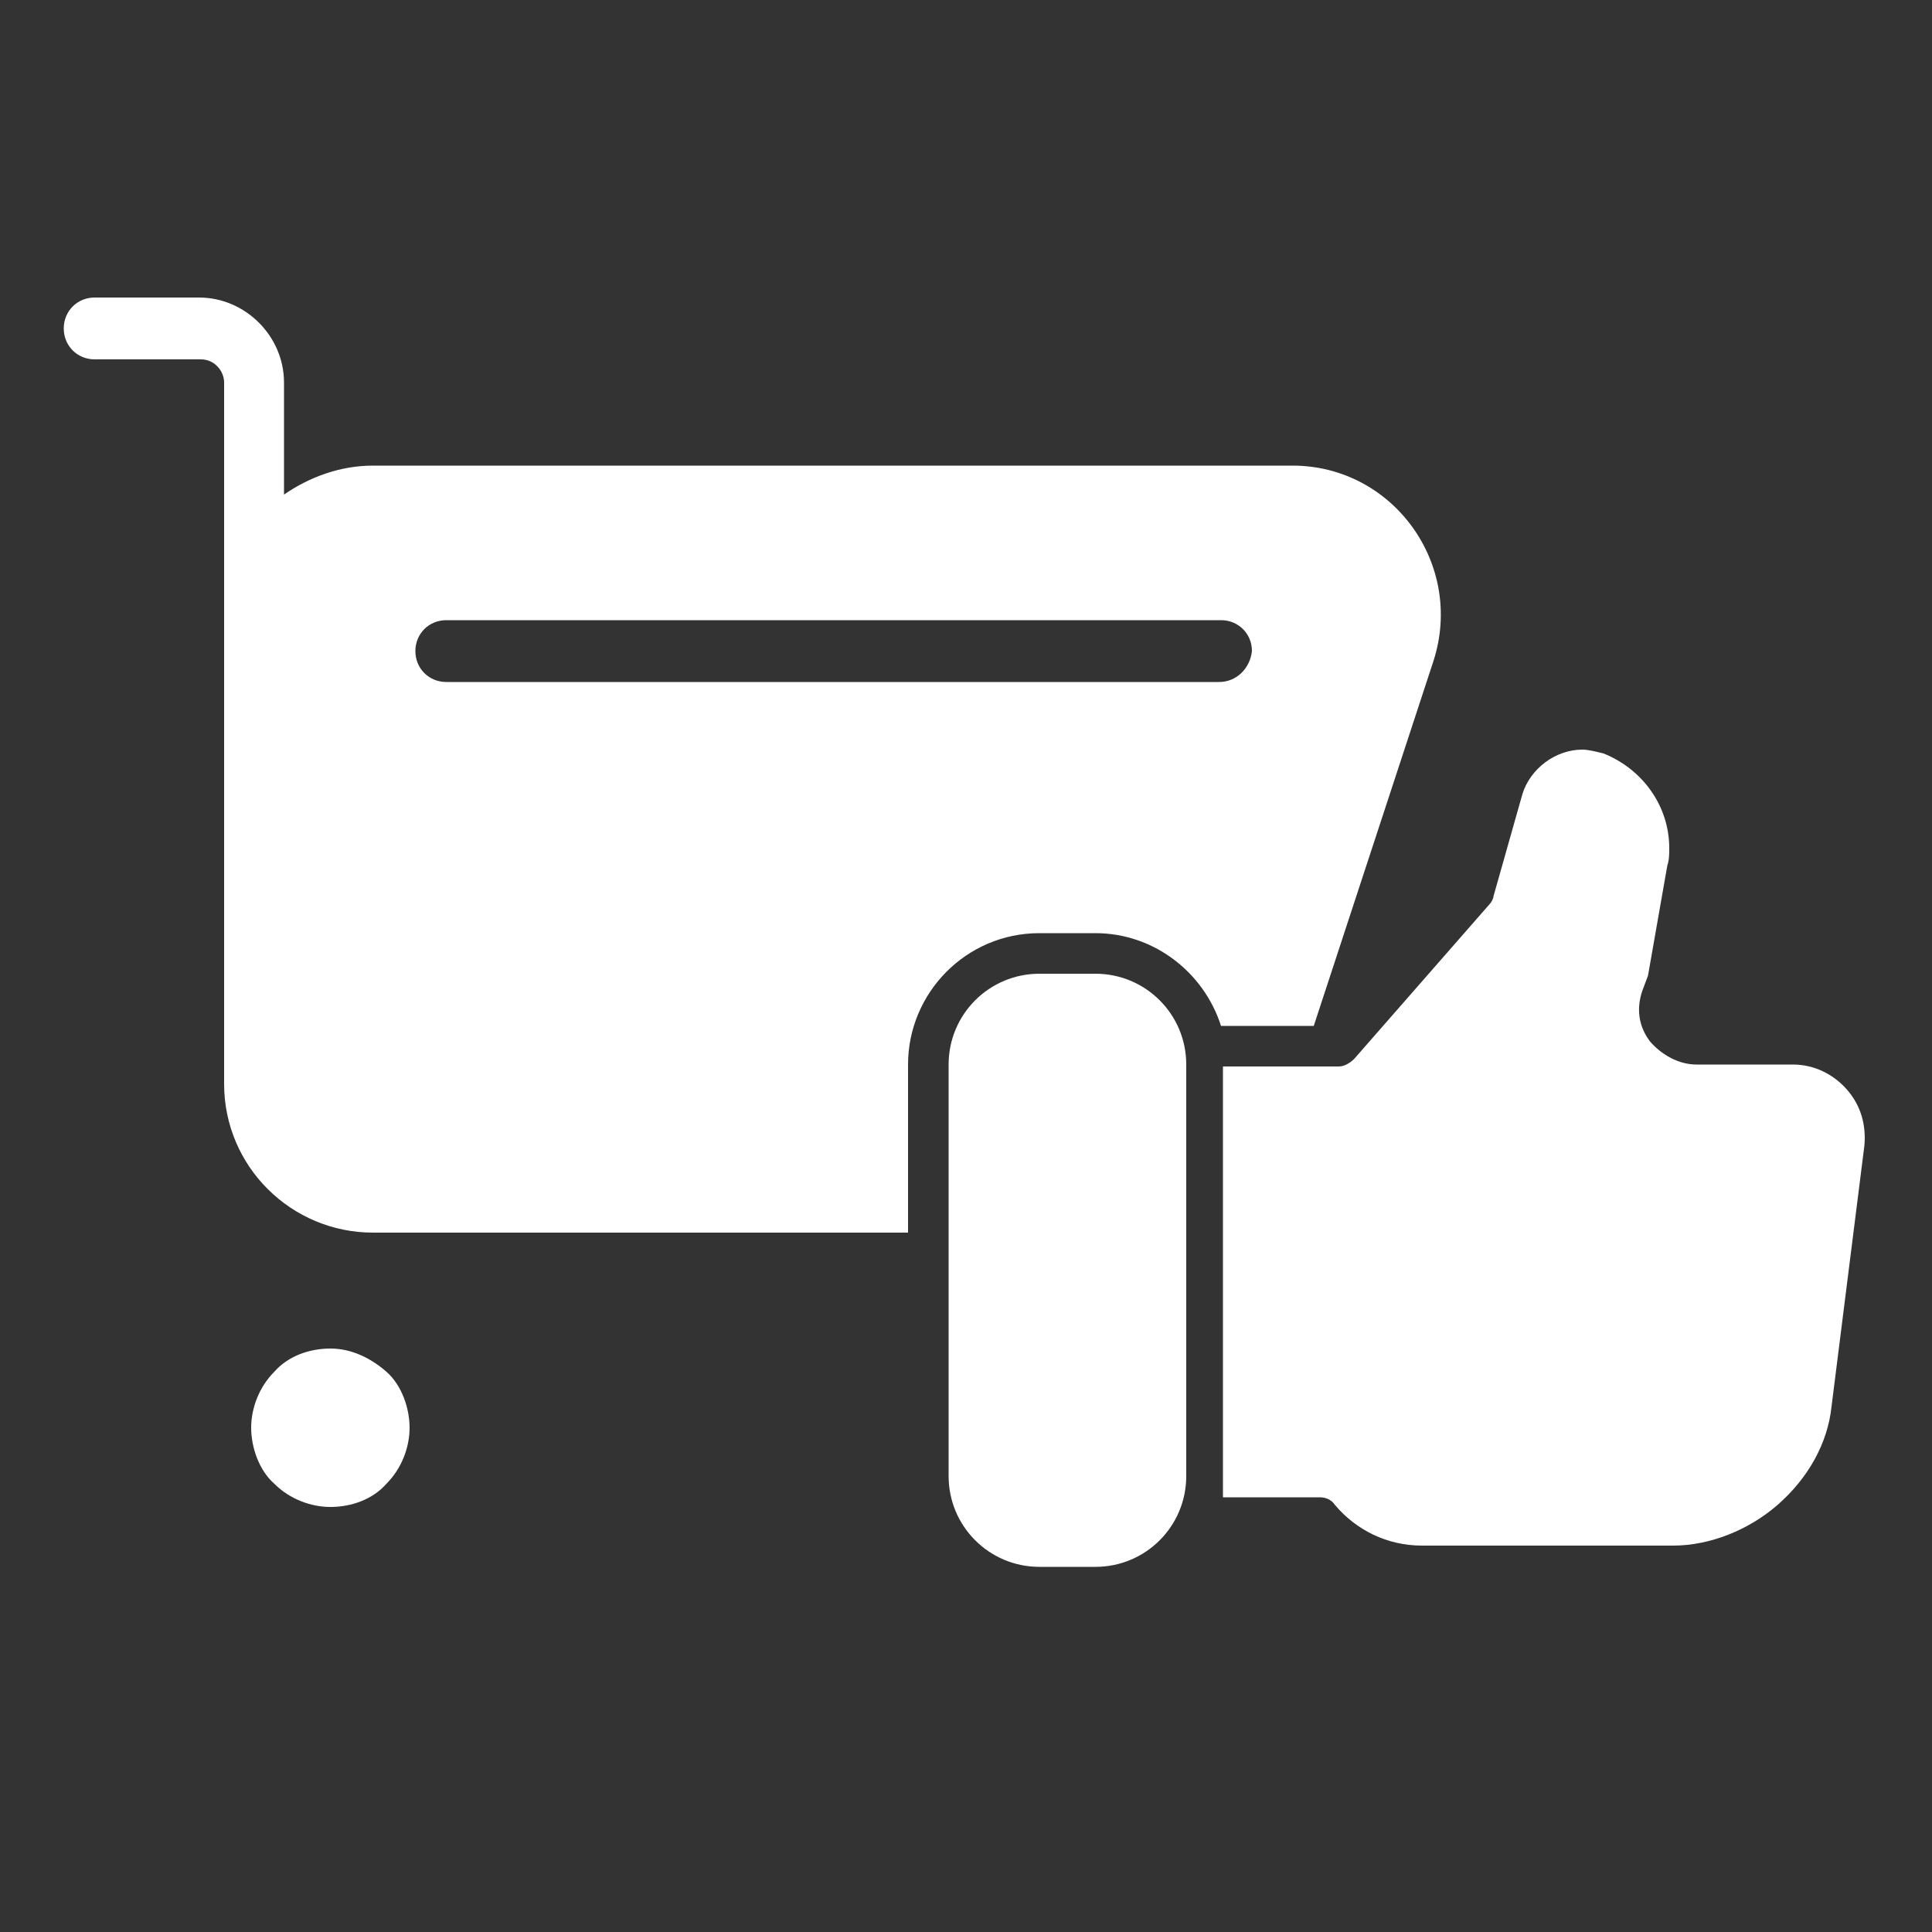
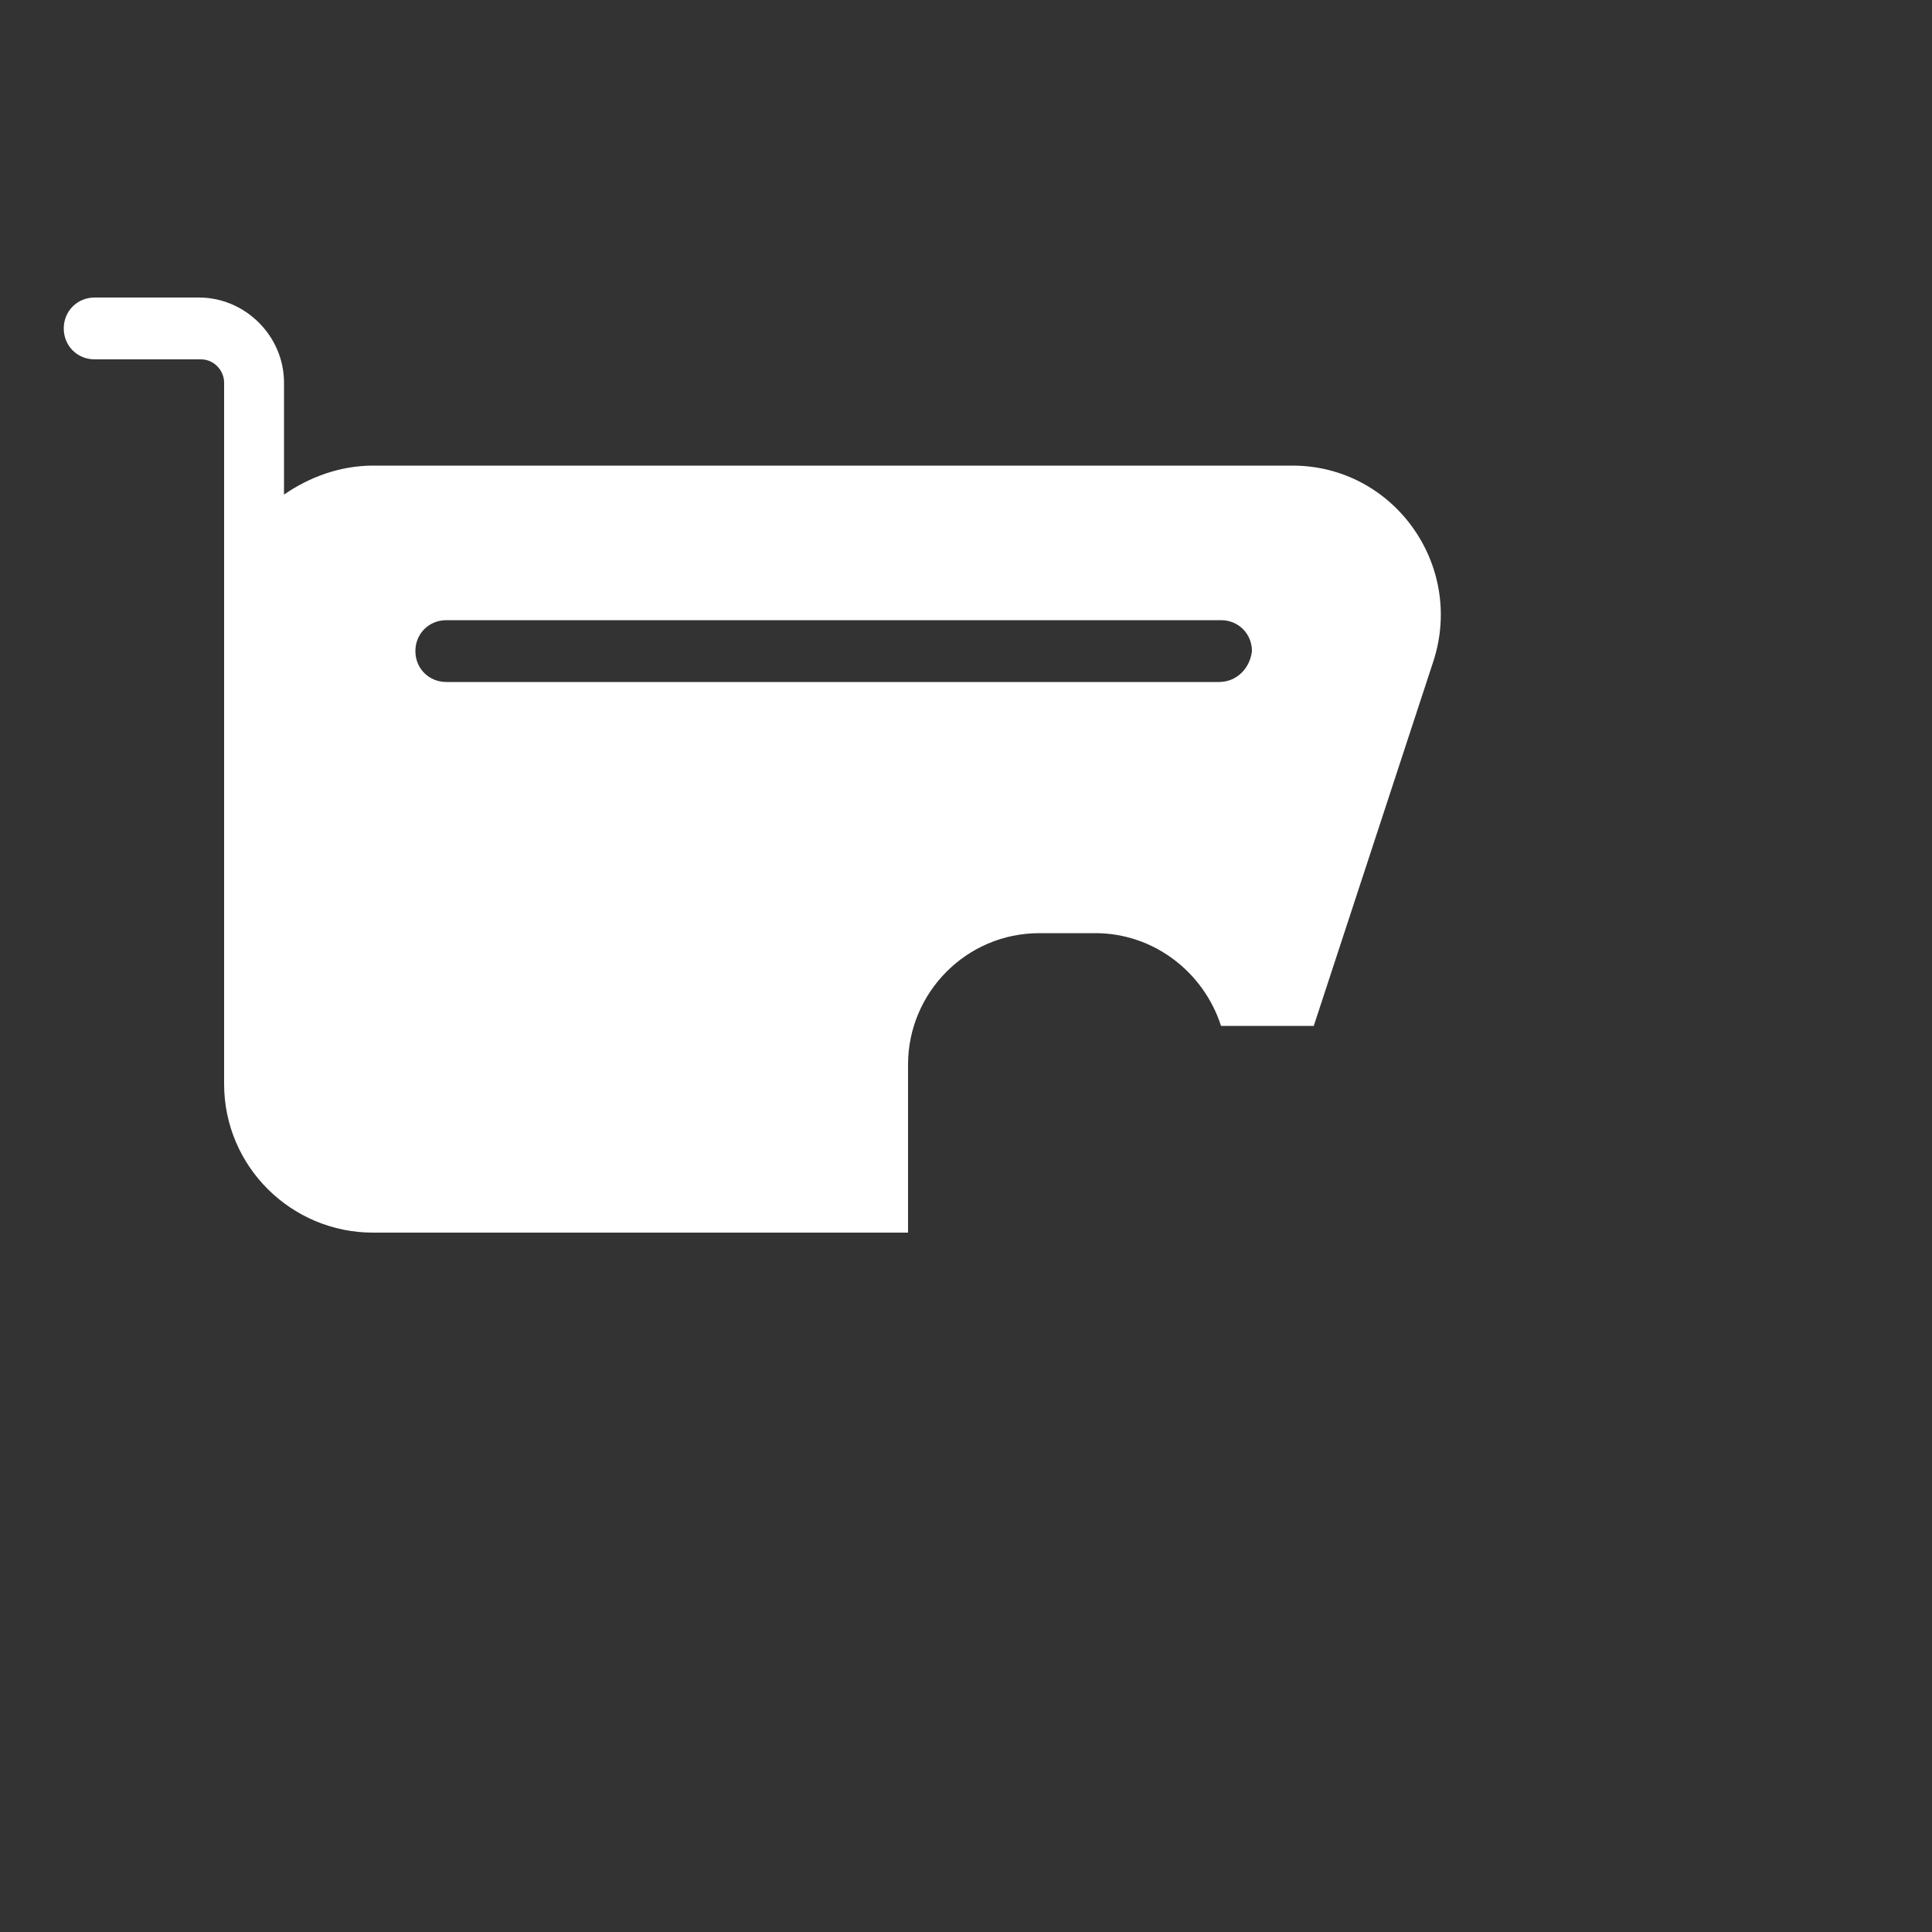
<svg xmlns="http://www.w3.org/2000/svg" version="1.0" id="Layer_1" x="0px" y="0px" viewBox="0 0 100 100" style="enable-background:new 0 0 100 100;" xml:space="preserve">
  <rect x="0" y="0" width="100" height="100" fill="#333333" stroke="none" />
  <style type="text/css">
	.st0{fill:#FFFFFF;}
</style>
  <g id="XMLID_61_">
    <g id="XMLID_122_">
      <path class="st0" d="M74.2,34.2c1.6-5-2.1-10.1-7.3-10.1H19.3c-1.7,0-3.3,0.6-4.6,1.5v-5.8c0-2.4-2-4.4-4.4-4.4H4.9    c-0.9,0-1.6,0.7-1.6,1.6c0,0.9,0.7,1.6,1.6,1.6h5.5c0.7,0,1.2,0.6,1.2,1.2v36.3c0,4.3,3.5,7.7,7.7,7.7H47v-8.7    c0-3.7,3-6.8,6.8-6.8h2.9c3,0,5.6,2,6.5,4.8H68L74.2,34.2z M63.1,35.3H23.1c-0.9,0-1.6-0.7-1.6-1.6c0-0.9,0.7-1.6,1.6-1.6h40.1    c0.9,0,1.6,0.7,1.6,1.6C64.7,34.6,64,35.3,63.1,35.3z" />
    </g>
    <g id="XMLID_123_">
-       <path class="st0" d="M17.1,69.8c-1.1,0-2.2,0.4-2.9,1.2c-0.8,0.8-1.2,1.9-1.2,2.9s0.4,2.2,1.2,2.9c0.8,0.8,1.9,1.2,2.9,1.2    c1.1,0,2.2-0.4,2.9-1.2c0.8-0.8,1.2-1.9,1.2-2.9s-0.4-2.2-1.2-2.9C19.2,70.3,18.2,69.8,17.1,69.8z" />
-     </g>
-     <path class="st0" d="M96.5,59.3c0.1-1.1-0.2-2.1-0.9-2.9c-0.7-0.8-1.7-1.3-2.8-1.3h-5c-0.9,0-1.8-0.5-2.4-1.2   c-0.6-0.8-0.7-1.7-0.4-2.6l0.3-0.8l1-5.7c0.1-0.3,0.1-0.6,0.1-0.9c0-2.2-1.4-4.1-3.4-4.9c-0.4-0.1-0.8-0.2-1.1-0.2   c-1.4,0-2.7,1-3.1,2.3l-1.5,5.3c0,0.1-0.1,0.3-0.2,0.4l-7,8c-0.2,0.2-0.5,0.4-0.8,0.4h-6v22.3h5c0.3,0,0.6,0.1,0.8,0.4   c1.1,1.3,2.7,2.1,4.5,2.1h13c1.9,0,3.9-0.8,5.4-2.1c1.6-1.4,2.6-3.2,2.8-5.1L96.5,59.3z" />
-     <path class="st0" d="M56.7,50.4h-2.9c-2.6,0-4.7,2.1-4.7,4.7v21.3c0,2.6,2.1,4.7,4.7,4.7h2.9c2.6,0,4.7-2.1,4.7-4.7V55.1   C61.4,52.5,59.3,50.4,56.7,50.4z" />
+       </g>
  </g>
</svg>